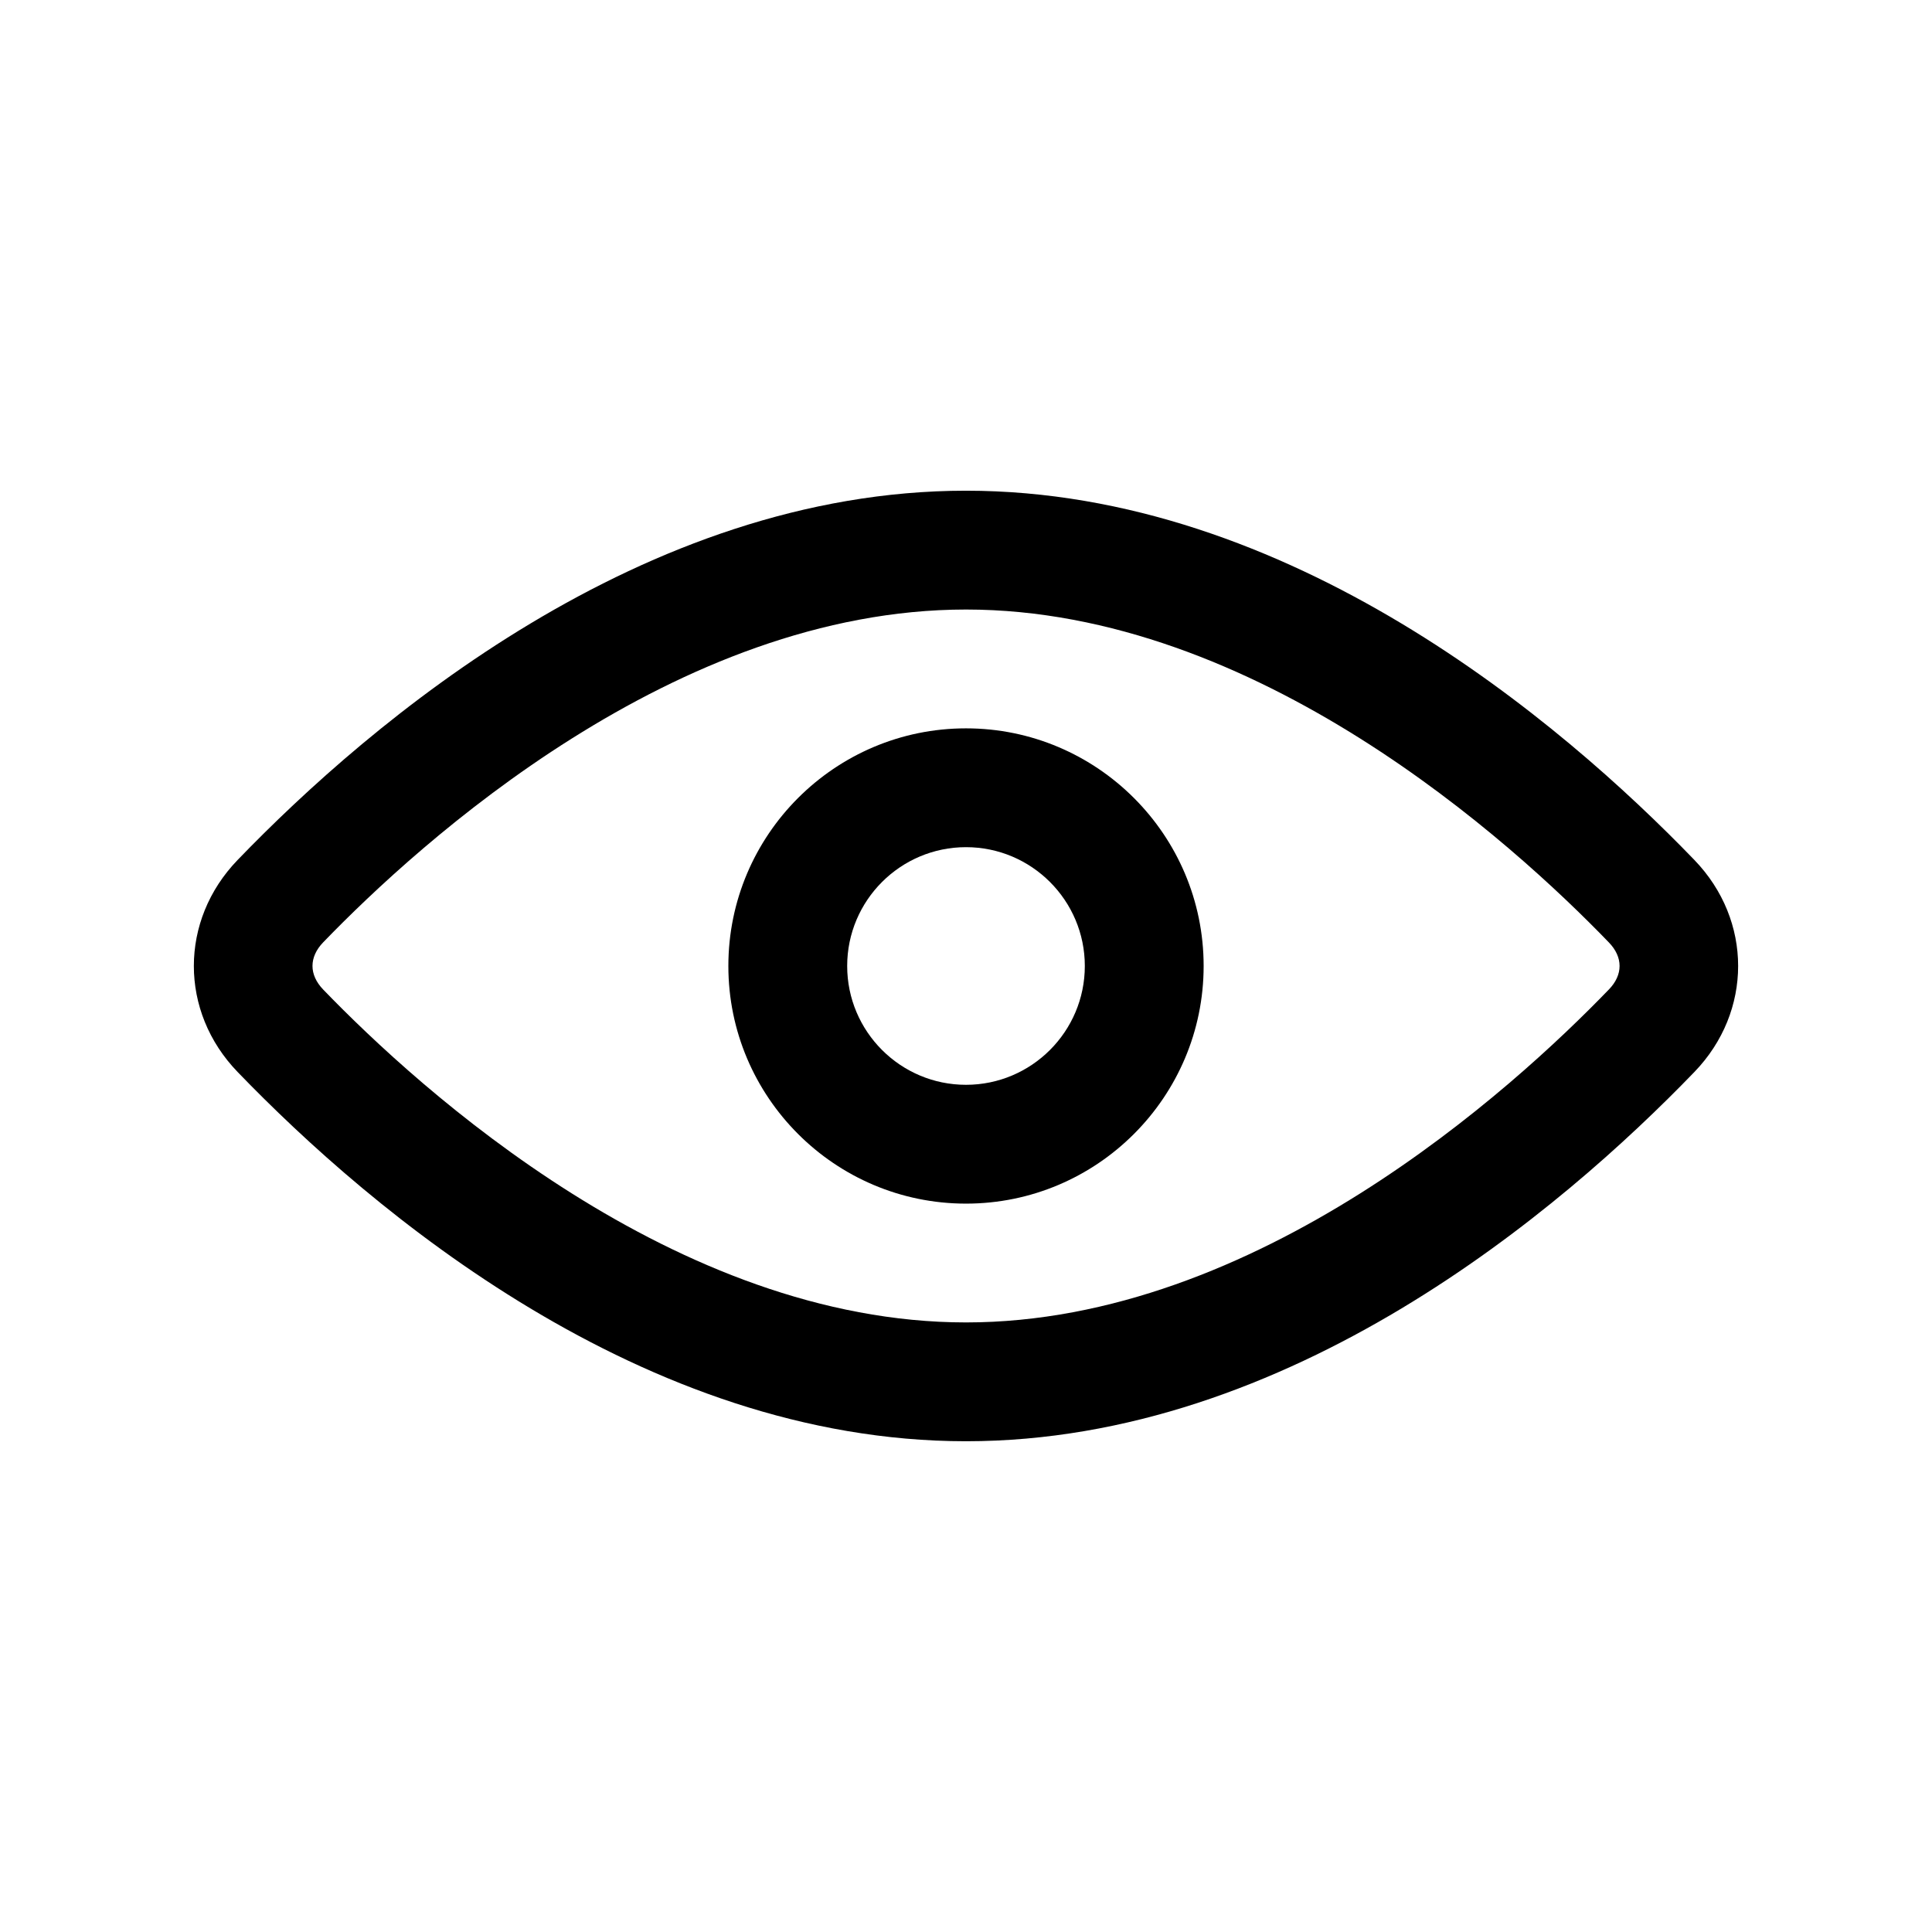
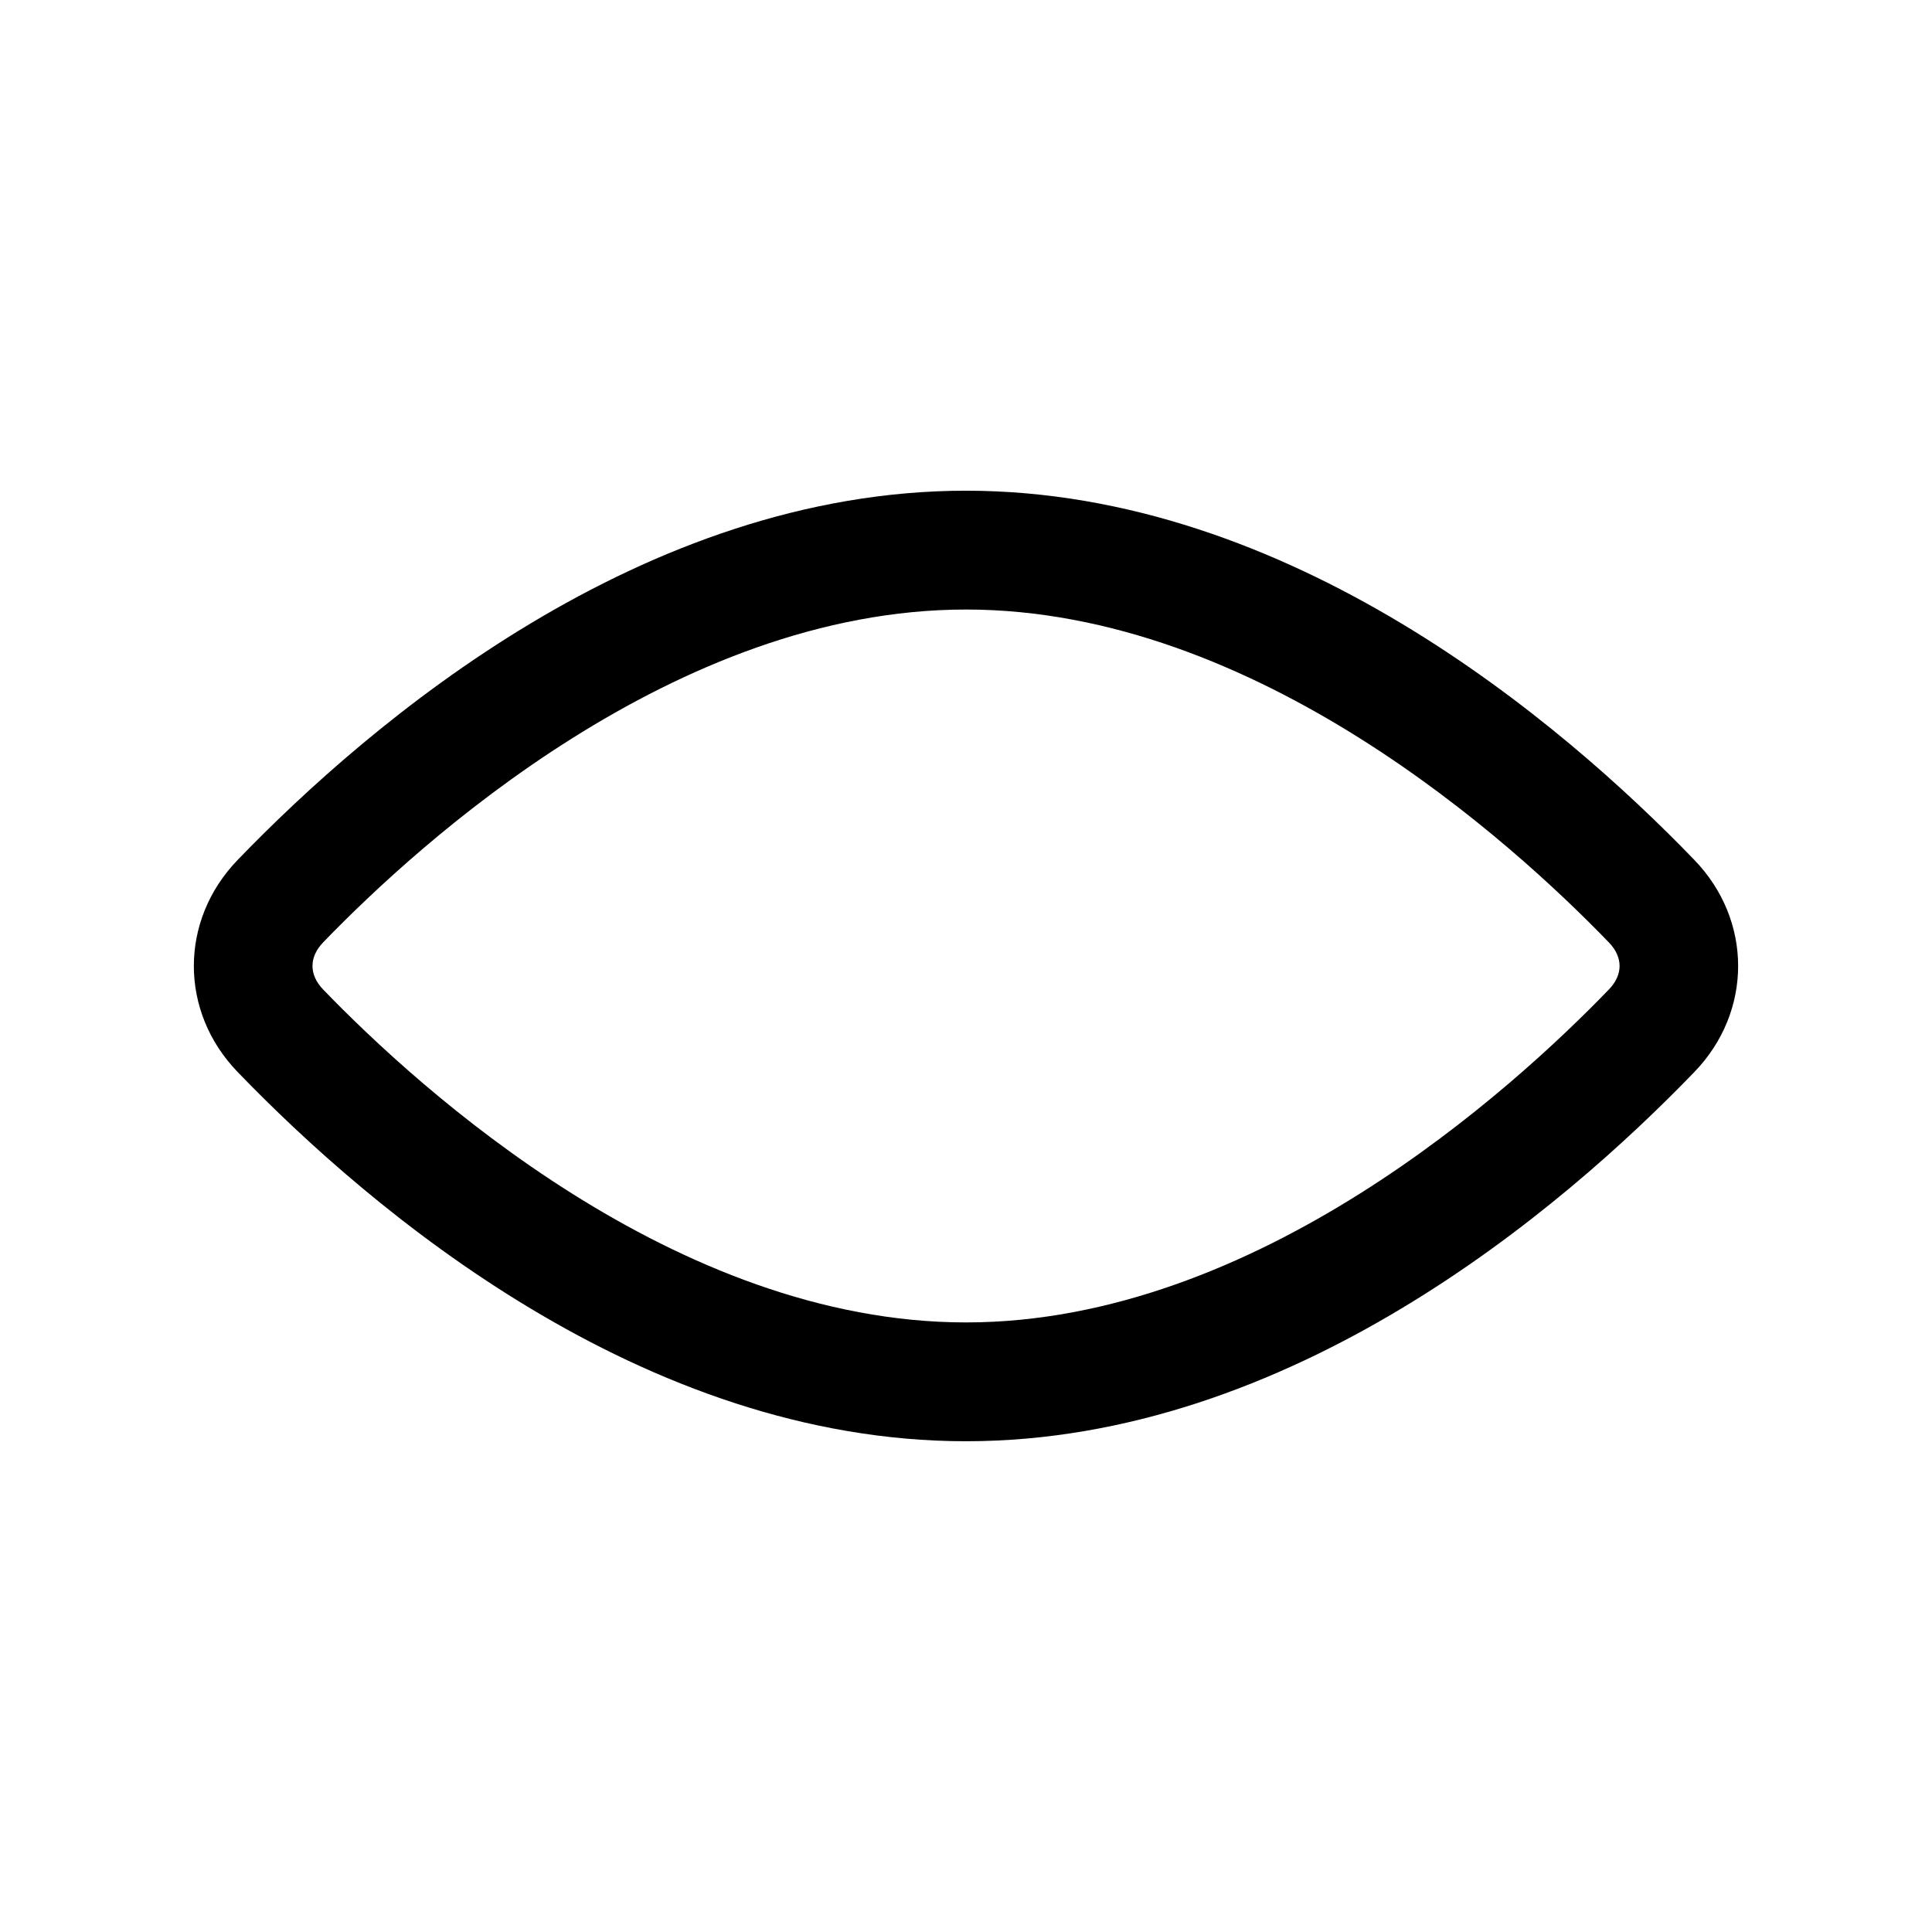
<svg xmlns="http://www.w3.org/2000/svg" fill="#000000" width="800px" height="800px" version="1.1" viewBox="144 144 512 512">
  <g>
    <path d="m593.02 371.89c-35.266-36.543-107.23-97.848-193.02-97.848s-157.77 61.309-193.02 97.848c-15.477 16.027-15.477 40.195 0 56.207 35.25 36.543 107.23 97.848 193.02 97.848s157.77-61.309 193.02-97.848c15.473-16.012 15.473-40.195-0.004-56.207zm-22.656 34.34c-25.598 26.527-93.438 88.227-170.36 88.227s-144.77-61.699-170.37-88.23c-3.762-3.922-3.762-8.566 0-12.484 25.598-26.512 93.441-88.211 170.37-88.211s144.77 61.699 170.37 88.23c3.777 3.902 3.777 8.562-0.004 12.469z" />
-     <path d="m400 337.02c-34.73 0-62.977 28.246-62.977 62.977s28.246 62.977 62.977 62.977 62.977-28.246 62.977-62.977c0-34.734-28.246-62.977-62.977-62.977zm0 94.465c-17.367 0-31.488-14.121-31.488-31.488s14.121-31.488 31.488-31.488 31.488 14.121 31.488 31.488c0 17.363-14.125 31.488-31.488 31.488z" />
  </g>
</svg>